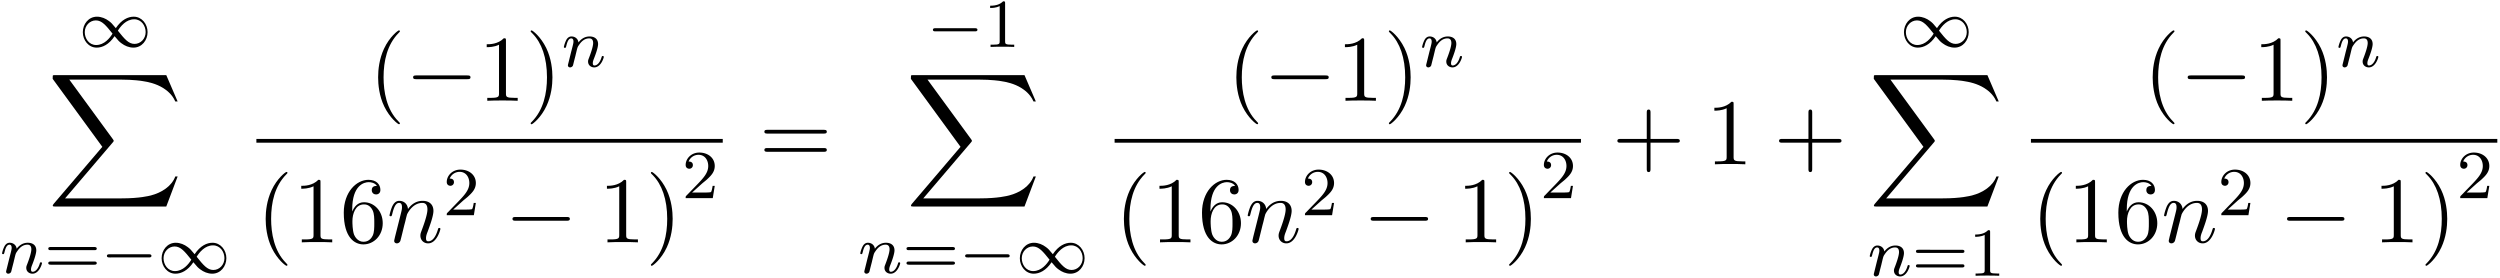
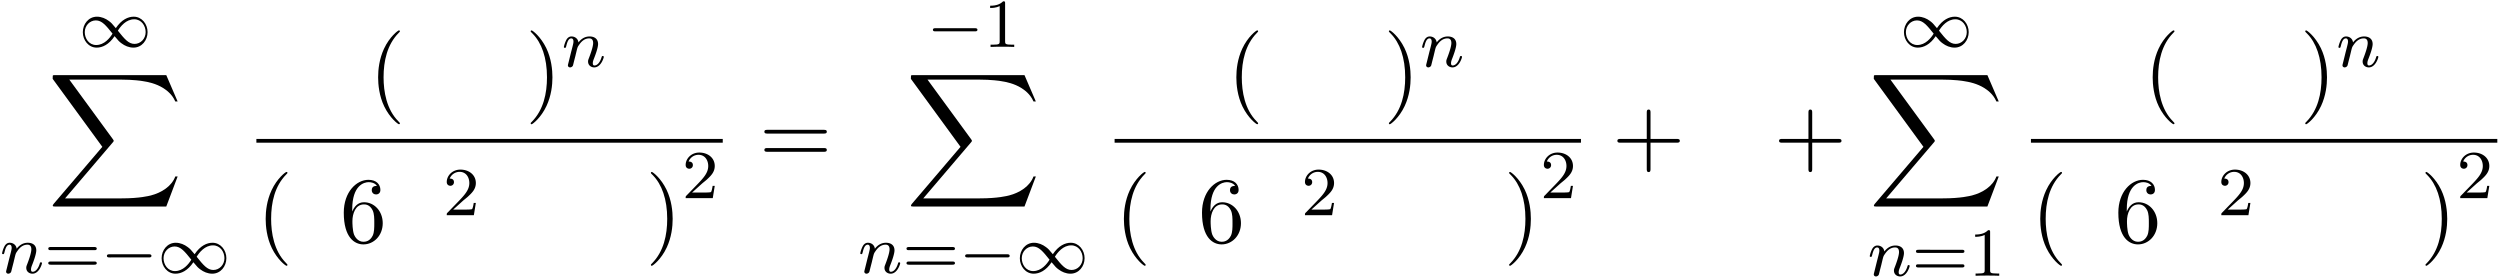
<svg xmlns="http://www.w3.org/2000/svg" xmlns:xlink="http://www.w3.org/1999/xlink" width="486" height="54" viewBox="1872.02 1483.989 290.511 32.279">
  <defs>
-     <path id="g2-0" d="M7.19-2.51c.185 0 .38 0 .38-.217s-.195-.218-.38-.218H1.286c-.185 0-.382 0-.382.218s.197.218.382.218z" />
-     <path id="g4-110" d="M.96-.644c-.033.164-.098.415-.098.47 0 .196.153.294.316.294a.45.45 0 0 0 .404-.305c.01-.022.142-.535.207-.808l.24-.982c.066-.24.131-.48.186-.73.043-.186.13-.502.141-.546.164-.338.742-1.33 1.779-1.33.49 0 .589.403.589.763 0 .676-.535 2.073-.71 2.542-.098.25-.109.381-.109.501 0 .513.382.895.895.895 1.025 0 1.43-1.593 1.43-1.68 0-.11-.1-.11-.132-.11-.109 0-.109.034-.163.197C5.716-.73 5.356-.12 4.822-.12c-.186 0-.262-.11-.262-.36 0-.273.098-.535.196-.775.208-.578.666-1.778.666-2.4 0-.73-.47-1.167-1.255-1.167-.982 0-1.516.698-1.702.95-.054-.612-.501-.95-1.003-.95s-.71.426-.818.622a5.5 5.5 0 0 0-.328 1.058c0 .11.11.11.131.11.11 0 .12-.012.186-.252.185-.774.403-1.298.796-1.298.218 0 .338.142.338.502 0 .23-.032.35-.174.916z" />
    <path id="g0-88" d="m13.81 15.273 1.32-3.491h-.272c-.425 1.134-1.582 1.876-2.836 2.203-.23.055-1.298.339-3.393.339H2.051L7.604 7.81c.076-.087.098-.12.098-.175 0-.021 0-.054-.077-.163L2.542.523H8.52c1.462 0 2.455.153 2.553.175.589.087 1.538.273 2.4.818.272.175 1.014.666 1.385 1.55h.273L13.81 0H.916C.666 0 .655.01.622.076.61.11.61.316.61.436l5.77 7.899-5.65 6.621c-.11.131-.11.186-.11.197 0 .12.099.12.295.12z" />
    <path id="g3-110" d="M1.594-1.307c.024-.12.104-.423.128-.542.111-.43.111-.438.294-.701.263-.391.638-.742 1.172-.742.287 0 .454.168.454.542 0 .439-.334 1.347-.486 1.738-.103.263-.103.31-.103.414 0 .455.374.678.717.678.78 0 1.108-1.116 1.108-1.22 0-.08-.064-.103-.12-.103-.095 0-.111.055-.135.135-.192.654-.526.965-.83.965-.127 0-.19-.08-.19-.263s.063-.36.143-.558c.12-.303.47-1.22.47-1.666 0-.598-.414-.885-.988-.885-.646 0-1.06.39-1.291.694-.056-.439-.407-.694-.813-.694-.287 0-.486.183-.614.43a3.2 3.2 0 0 0-.27.79c0 .071.055.103.119.103.103 0 .111-.032.167-.239.096-.39.24-.86.574-.86.207 0 .255.199.255.374 0 .143-.04.295-.104.558-.016.064-.135.534-.167.645L.789-.518c-.032.12-.08.319-.08.35C.71.017.861.08.964.08a.39.39 0 0 0 .32-.192c.023-.047.087-.318.127-.486z" />
    <path id="g1-0" d="M5.571-1.81c.128 0 .303 0 .303-.183s-.175-.183-.303-.183H1.004c-.127 0-.303 0-.303.183s.176.184.303.184z" />
    <path id="g1-49" d="M4.304-2.184c-.47-.566-.534-.63-.813-.837-.367-.279-.853-.494-1.379-.494-.972 0-1.642.853-1.642 1.801C.47-.78 1.132.08 2.08.08c.654 0 1.419-.343 2.08-1.331.47.566.534.63.813.837.367.279.853.494 1.38.494.972 0 1.641-.853 1.641-1.802 0-.932-.661-1.793-1.61-1.793-.653 0-1.419.343-2.08 1.331m.239.295c.303-.502.956-1.323 1.897-1.323.853 0 1.33.773 1.33 1.49 0 .774-.589 1.371-1.29 1.371S5.308-.933 4.543-1.889m-.622.343c-.303.502-.956 1.323-1.897 1.323-.852 0-1.33-.773-1.33-1.49 0-.774.59-1.371 1.29-1.371s1.172.581 1.937 1.538" />
    <path id="g5-49" d="M2.503-5.077c0-.215-.016-.223-.232-.223-.326.319-.749.51-1.506.51v.263c.215 0 .646 0 1.108-.215v4.088c0 .295-.024.391-.781.391H.813V0c.327-.024 1.012-.024 1.37-.024s1.053 0 1.38.024v-.263h-.28c-.756 0-.78-.096-.78-.39z" />
    <path id="g5-50" d="M2.248-1.626c.127-.12.462-.382.59-.494.494-.454.964-.893.964-1.618 0-.948-.797-1.562-1.794-1.562-.956 0-1.586.725-1.586 1.434 0 .391.311.447.423.447a.41.41 0 0 0 .414-.423c0-.414-.398-.414-.494-.414a1.23 1.23 0 0 1 1.156-.781c.741 0 1.124.63 1.124 1.299 0 .829-.582 1.435-1.523 2.399L.518-.303C.422-.215.422-.199.422 0h3.149l.23-1.427h-.246c-.024.16-.088.558-.184.71-.047.063-.653.063-.78.063H1.17z" />
    <path id="g5-61" d="M5.826-2.654c.12 0 .28 0 .28-.183s-.192-.184-.312-.184H.781c-.12 0-.31 0-.31.184s.159.183.278.183zm-.032 1.69c.12 0 .311 0 .311-.184s-.16-.183-.279-.183H.75c-.12 0-.279 0-.279.183s.192.184.311.184z" />
    <path id="g6-40" d="M3.61 2.618c0-.033 0-.054-.185-.24-1.363-1.374-1.712-3.436-1.712-5.105 0-1.898.414-3.797 1.756-5.16.142-.131.142-.153.142-.186 0-.076-.044-.109-.11-.109-.108 0-1.09.742-1.734 2.127-.556 1.2-.687 2.411-.687 3.328 0 .85.12 2.17.72 3.403.655 1.342 1.593 2.051 1.702 2.051.065 0 .109-.032.109-.109" />
    <path id="g6-41" d="M3.153-2.727c0-.851-.12-2.171-.72-3.404C1.778-7.473.84-8.18.73-8.18c-.066 0-.11.043-.11.108 0 .033 0 .055.208.251C1.9-6.742 2.52-5.007 2.52-2.727c0 1.865-.404 3.785-1.756 5.16-.142.13-.142.152-.142.185 0 .066.043.11.109.11.109 0 1.09-.743 1.734-2.128.557-1.2.688-2.41.688-3.327" />
    <path id="g6-43" d="M4.462-2.51h3.043c.153 0 .36 0 .36-.217s-.207-.218-.36-.218H4.462V-6c0-.153 0-.36-.218-.36s-.219.207-.219.36v3.055H.971c-.153 0-.36 0-.36.218s.207.218.36.218h3.054V.545c0 .153 0 .36.219.36s.218-.207.218-.36z" />
-     <path id="g6-49" d="M3.207-6.982c0-.262 0-.283-.25-.283-.677.698-1.637.698-1.986.698v.338c.218 0 .862 0 1.429-.284v5.651c0 .393-.033.524-1.015.524h-.349V0c.382-.033 1.331-.033 1.768-.033s1.385 0 1.767.033v-.338h-.35c-.981 0-1.014-.12-1.014-.524z" />
    <path id="g6-54" d="M1.44-3.578v-.262c0-2.76 1.353-3.153 1.91-3.153.26 0 .72.066.96.437-.165 0-.6 0-.6.49 0 .339.26.502.5.502.175 0 .503-.098.503-.523 0-.655-.48-1.178-1.386-1.178-1.396 0-2.869 1.407-2.869 3.818C.458-.535 1.724.24 2.738.24 3.95.24 4.985-.785 4.985-2.225c0-1.386-.97-2.433-2.181-2.433-.742 0-1.146.556-1.364 1.08M2.738-.065c-.687 0-1.014-.655-1.08-.819-.196-.512-.196-1.385-.196-1.581 0-.851.349-1.942 1.33-1.942.175 0 .677 0 1.015.676.197.404.197.96.197 1.495 0 .523 0 1.069-.186 1.461-.327.655-.829.71-1.08.71" />
    <path id="g6-61" d="M7.495-3.567c.163 0 .37 0 .37-.218s-.207-.219-.36-.219H.971c-.153 0-.36 0-.36.219s.207.218.37.218zm.01 2.116c.153 0 .36 0 .36-.218s-.207-.218-.37-.218H.982c-.164 0-.371 0-.371.218s.207.218.36.218z" />
  </defs>
  <g id="page1">
    <use xlink:href="#g1-49" x="1881.175" y="1489.443" />
    <use xlink:href="#g0-88" x="1877.531" y="1492.716" />
    <use xlink:href="#g3-110" x="1872.02" y="1515.713" />
    <use xlink:href="#g5-61" x="1877.158" y="1515.713" />
    <use xlink:href="#g1-0" x="1883.744" y="1515.713" />
    <use xlink:href="#g1-49" x="1890.331" y="1515.713" />
    <use xlink:href="#g6-40" x="1914.88" y="1495.699" />
    <use xlink:href="#g2-0" x="1919.122" y="1495.699" />
    <use xlink:href="#g6-49" x="1927.607" y="1495.699" />
    <use xlink:href="#g6-41" x="1933.062" y="1495.699" />
    <use xlink:href="#g3-110" x="1937.304" y="1491.741" />
    <path d="M1901.813 1500.134h54.194v.436h-54.194z" />
    <use xlink:href="#g6-40" x="1901.813" y="1512.149" />
    <use xlink:href="#g6-49" x="1906.055" y="1512.149" />
    <use xlink:href="#g6-54" x="1911.51" y="1512.149" />
    <use xlink:href="#g4-110" x="1916.965" y="1512.149" />
    <use xlink:href="#g5-50" x="1923.513" y="1508.997" />
    <use xlink:href="#g2-0" x="1930.669" y="1512.149" />
    <use xlink:href="#g6-49" x="1941.578" y="1512.149" />
    <use xlink:href="#g6-41" x="1947.033" y="1512.149" />
    <use xlink:href="#g5-50" x="1951.275" y="1507.016" />
    <use xlink:href="#g6-61" x="1960.233" y="1503.079" />
    <use xlink:href="#g1-0" x="1979.728" y="1489.443" />
    <use xlink:href="#g5-49" x="1986.314" y="1489.443" />
    <use xlink:href="#g0-88" x="1977.259" y="1492.716" />
    <use xlink:href="#g3-110" x="1971.748" y="1515.713" />
    <use xlink:href="#g5-61" x="1976.887" y="1515.713" />
    <use xlink:href="#g1-0" x="1983.473" y="1515.713" />
    <use xlink:href="#g1-49" x="1990.06" y="1515.713" />
    <use xlink:href="#g6-40" x="2014.609" y="1495.699" />
    <use xlink:href="#g2-0" x="2018.851" y="1495.699" />
    <use xlink:href="#g6-49" x="2027.336" y="1495.699" />
    <use xlink:href="#g6-41" x="2032.79" y="1495.699" />
    <use xlink:href="#g3-110" x="2037.033" y="1491.741" />
    <path d="M2001.542 1500.134h54.194v.436h-54.194z" />
    <use xlink:href="#g6-40" x="2001.542" y="1512.149" />
    <use xlink:href="#g6-49" x="2005.784" y="1512.149" />
    <use xlink:href="#g6-54" x="2011.239" y="1512.149" />
    <use xlink:href="#g4-110" x="2016.693" y="1512.149" />
    <use xlink:href="#g5-50" x="2023.241" y="1508.997" />
    <use xlink:href="#g2-0" x="2030.398" y="1512.149" />
    <use xlink:href="#g6-49" x="2041.307" y="1512.149" />
    <use xlink:href="#g6-41" x="2046.761" y="1512.149" />
    <use xlink:href="#g5-50" x="2051.004" y="1507.016" />
    <use xlink:href="#g6-43" x="2059.356" y="1503.079" />
    <use xlink:href="#g6-49" x="2070.265" y="1503.079" />
    <use xlink:href="#g6-43" x="2078.144" y="1503.079" />
    <use xlink:href="#g1-49" x="2092.798" y="1489.443" />
    <use xlink:href="#g0-88" x="2089.153" y="1492.716" />
    <use xlink:href="#g3-110" x="2089.053" y="1516.034" />
    <use xlink:href="#g5-61" x="2094.191" y="1516.034" />
    <use xlink:href="#g5-49" x="2100.777" y="1516.034" />
    <use xlink:href="#g6-40" x="2121.092" y="1495.699" />
    <use xlink:href="#g2-0" x="2125.335" y="1495.699" />
    <use xlink:href="#g6-49" x="2133.819" y="1495.699" />
    <use xlink:href="#g6-41" x="2139.274" y="1495.699" />
    <use xlink:href="#g3-110" x="2143.516" y="1491.741" />
    <path d="M2108.025 1500.134h54.194v.436h-54.194z" />
    <use xlink:href="#g6-40" x="2108.025" y="1512.149" />
    <use xlink:href="#g6-49" x="2112.268" y="1512.149" />
    <use xlink:href="#g6-54" x="2117.722" y="1512.149" />
    <use xlink:href="#g4-110" x="2123.177" y="1512.149" />
    <use xlink:href="#g5-50" x="2129.725" y="1508.997" />
    <use xlink:href="#g2-0" x="2136.881" y="1512.149" />
    <use xlink:href="#g6-49" x="2147.79" y="1512.149" />
    <use xlink:href="#g6-41" x="2153.245" y="1512.149" />
    <use xlink:href="#g5-50" x="2157.487" y="1507.016" />
  </g>
  <script type="text/ecmascript">if(window.parent.postMessage)window.parent.postMessage("16.54726|364.5|40.5|"+window.location,"*");</script>
</svg>